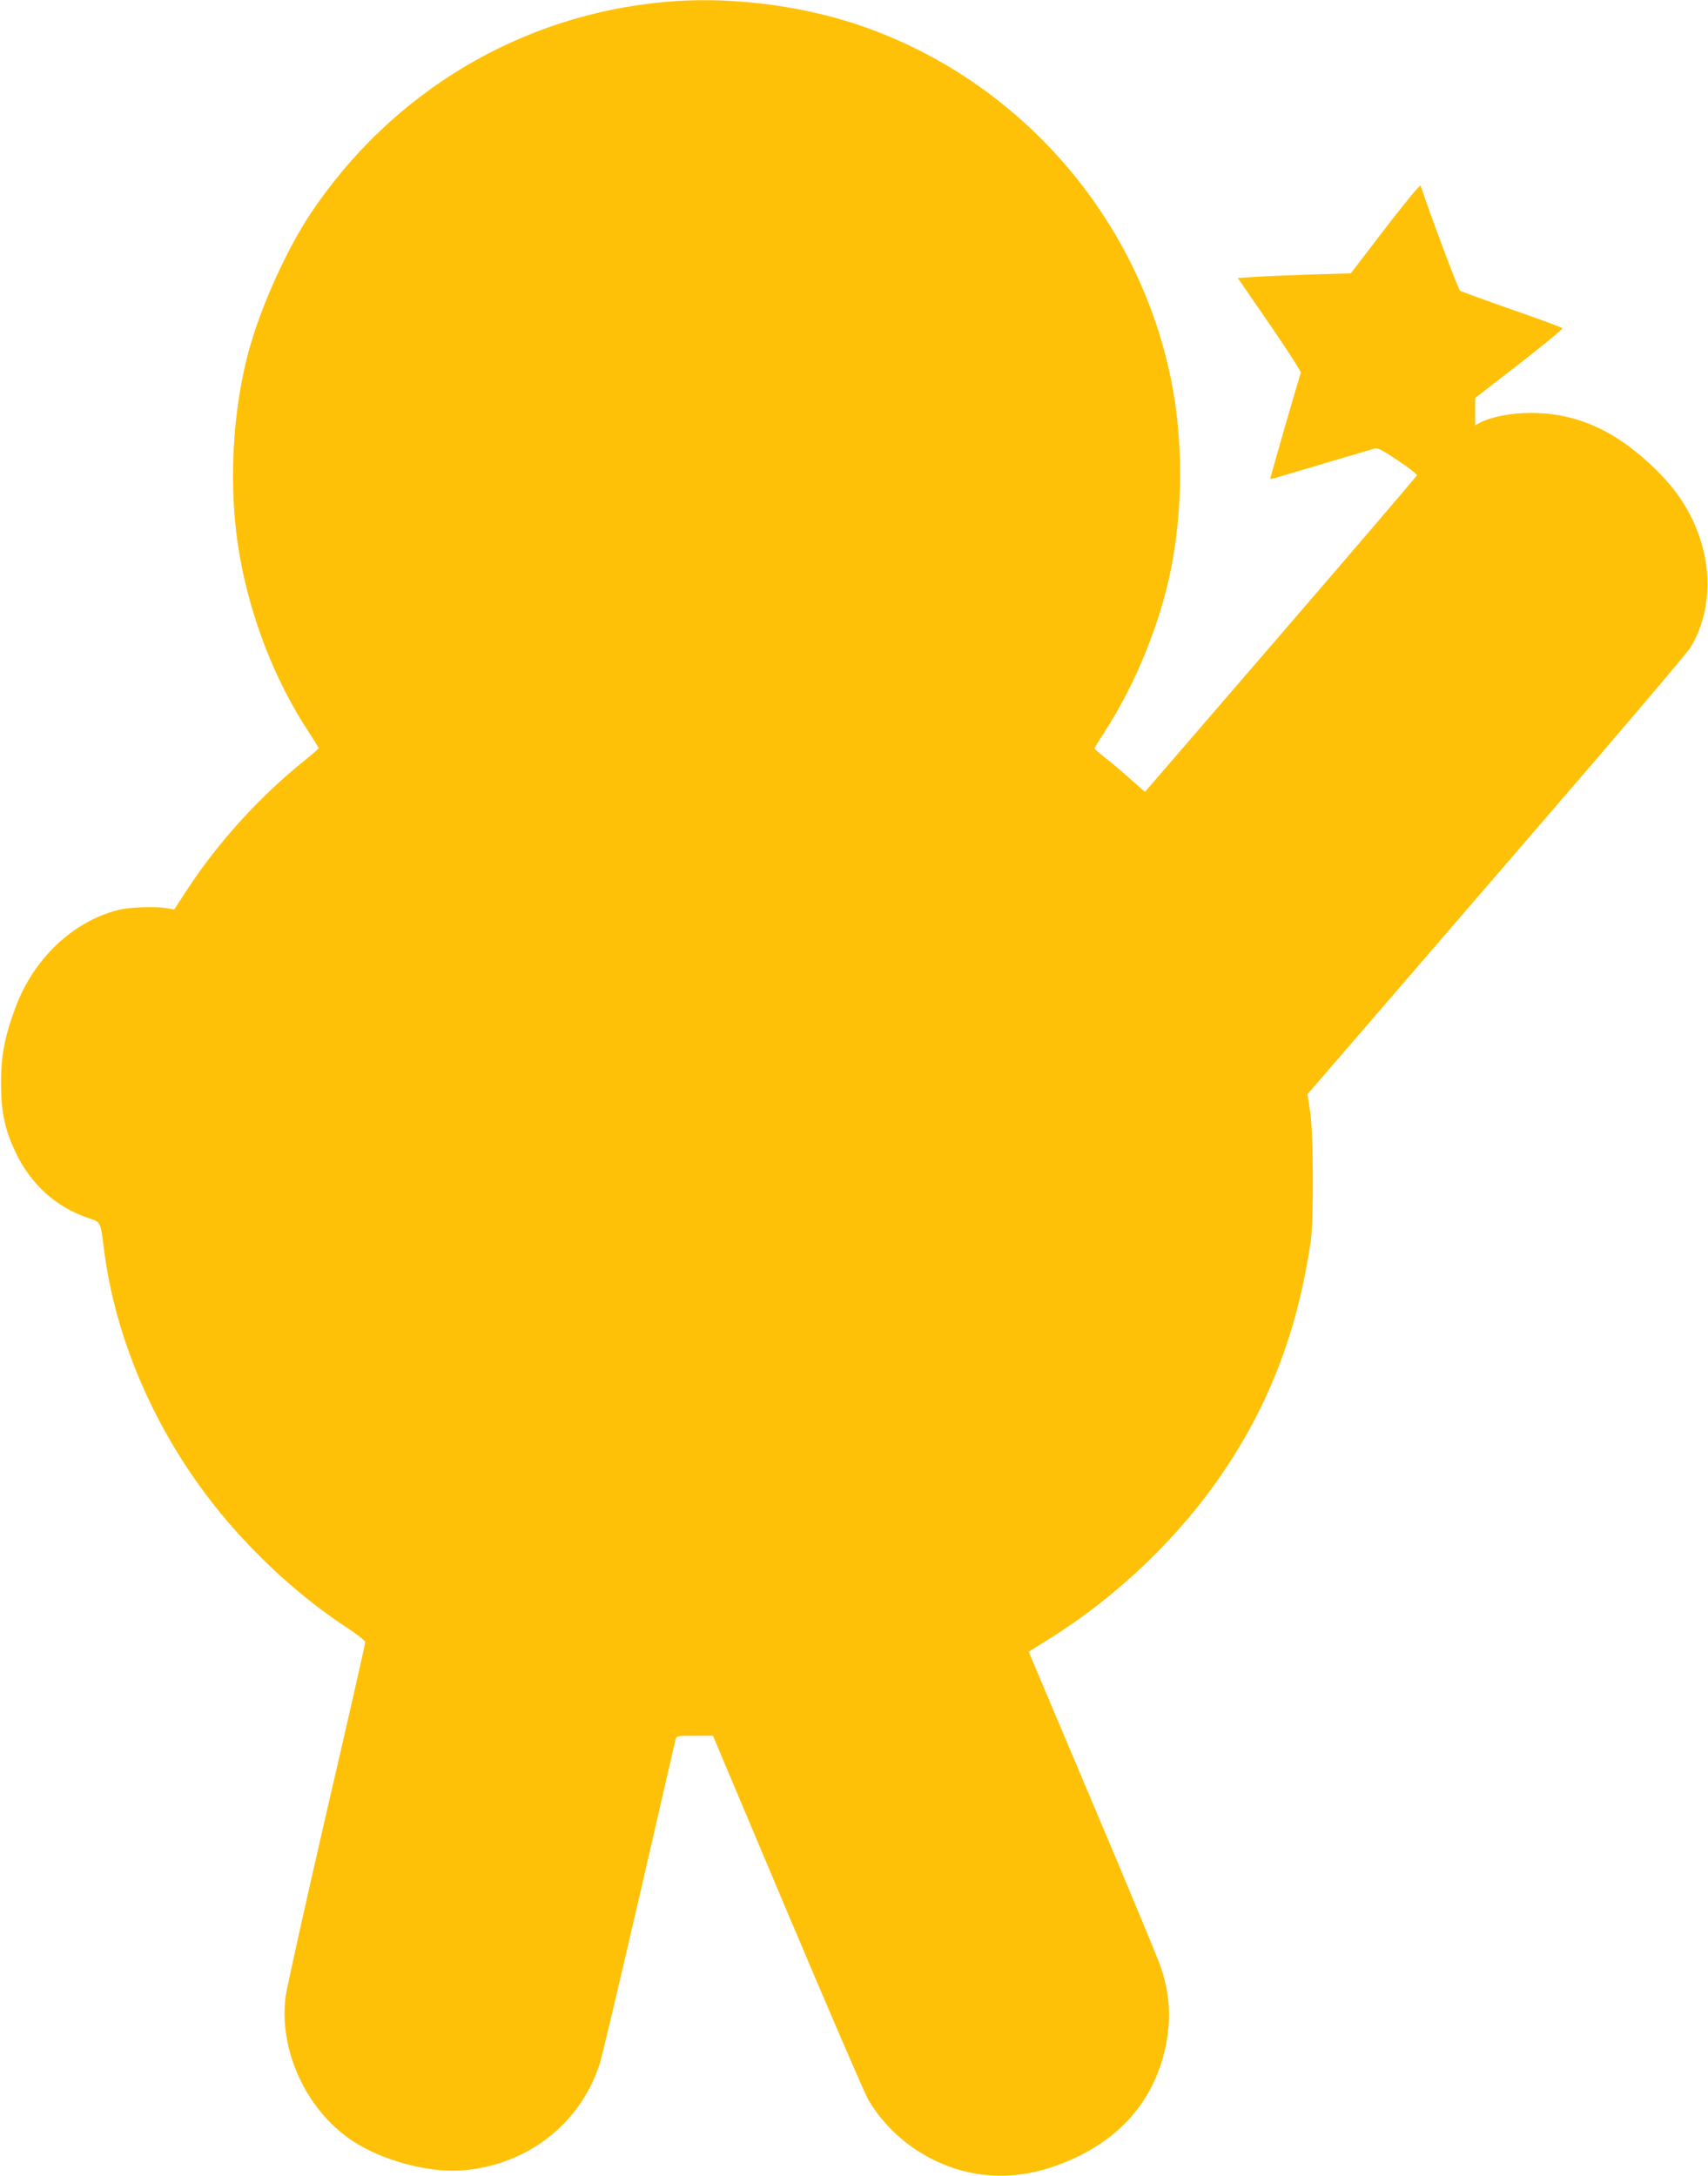
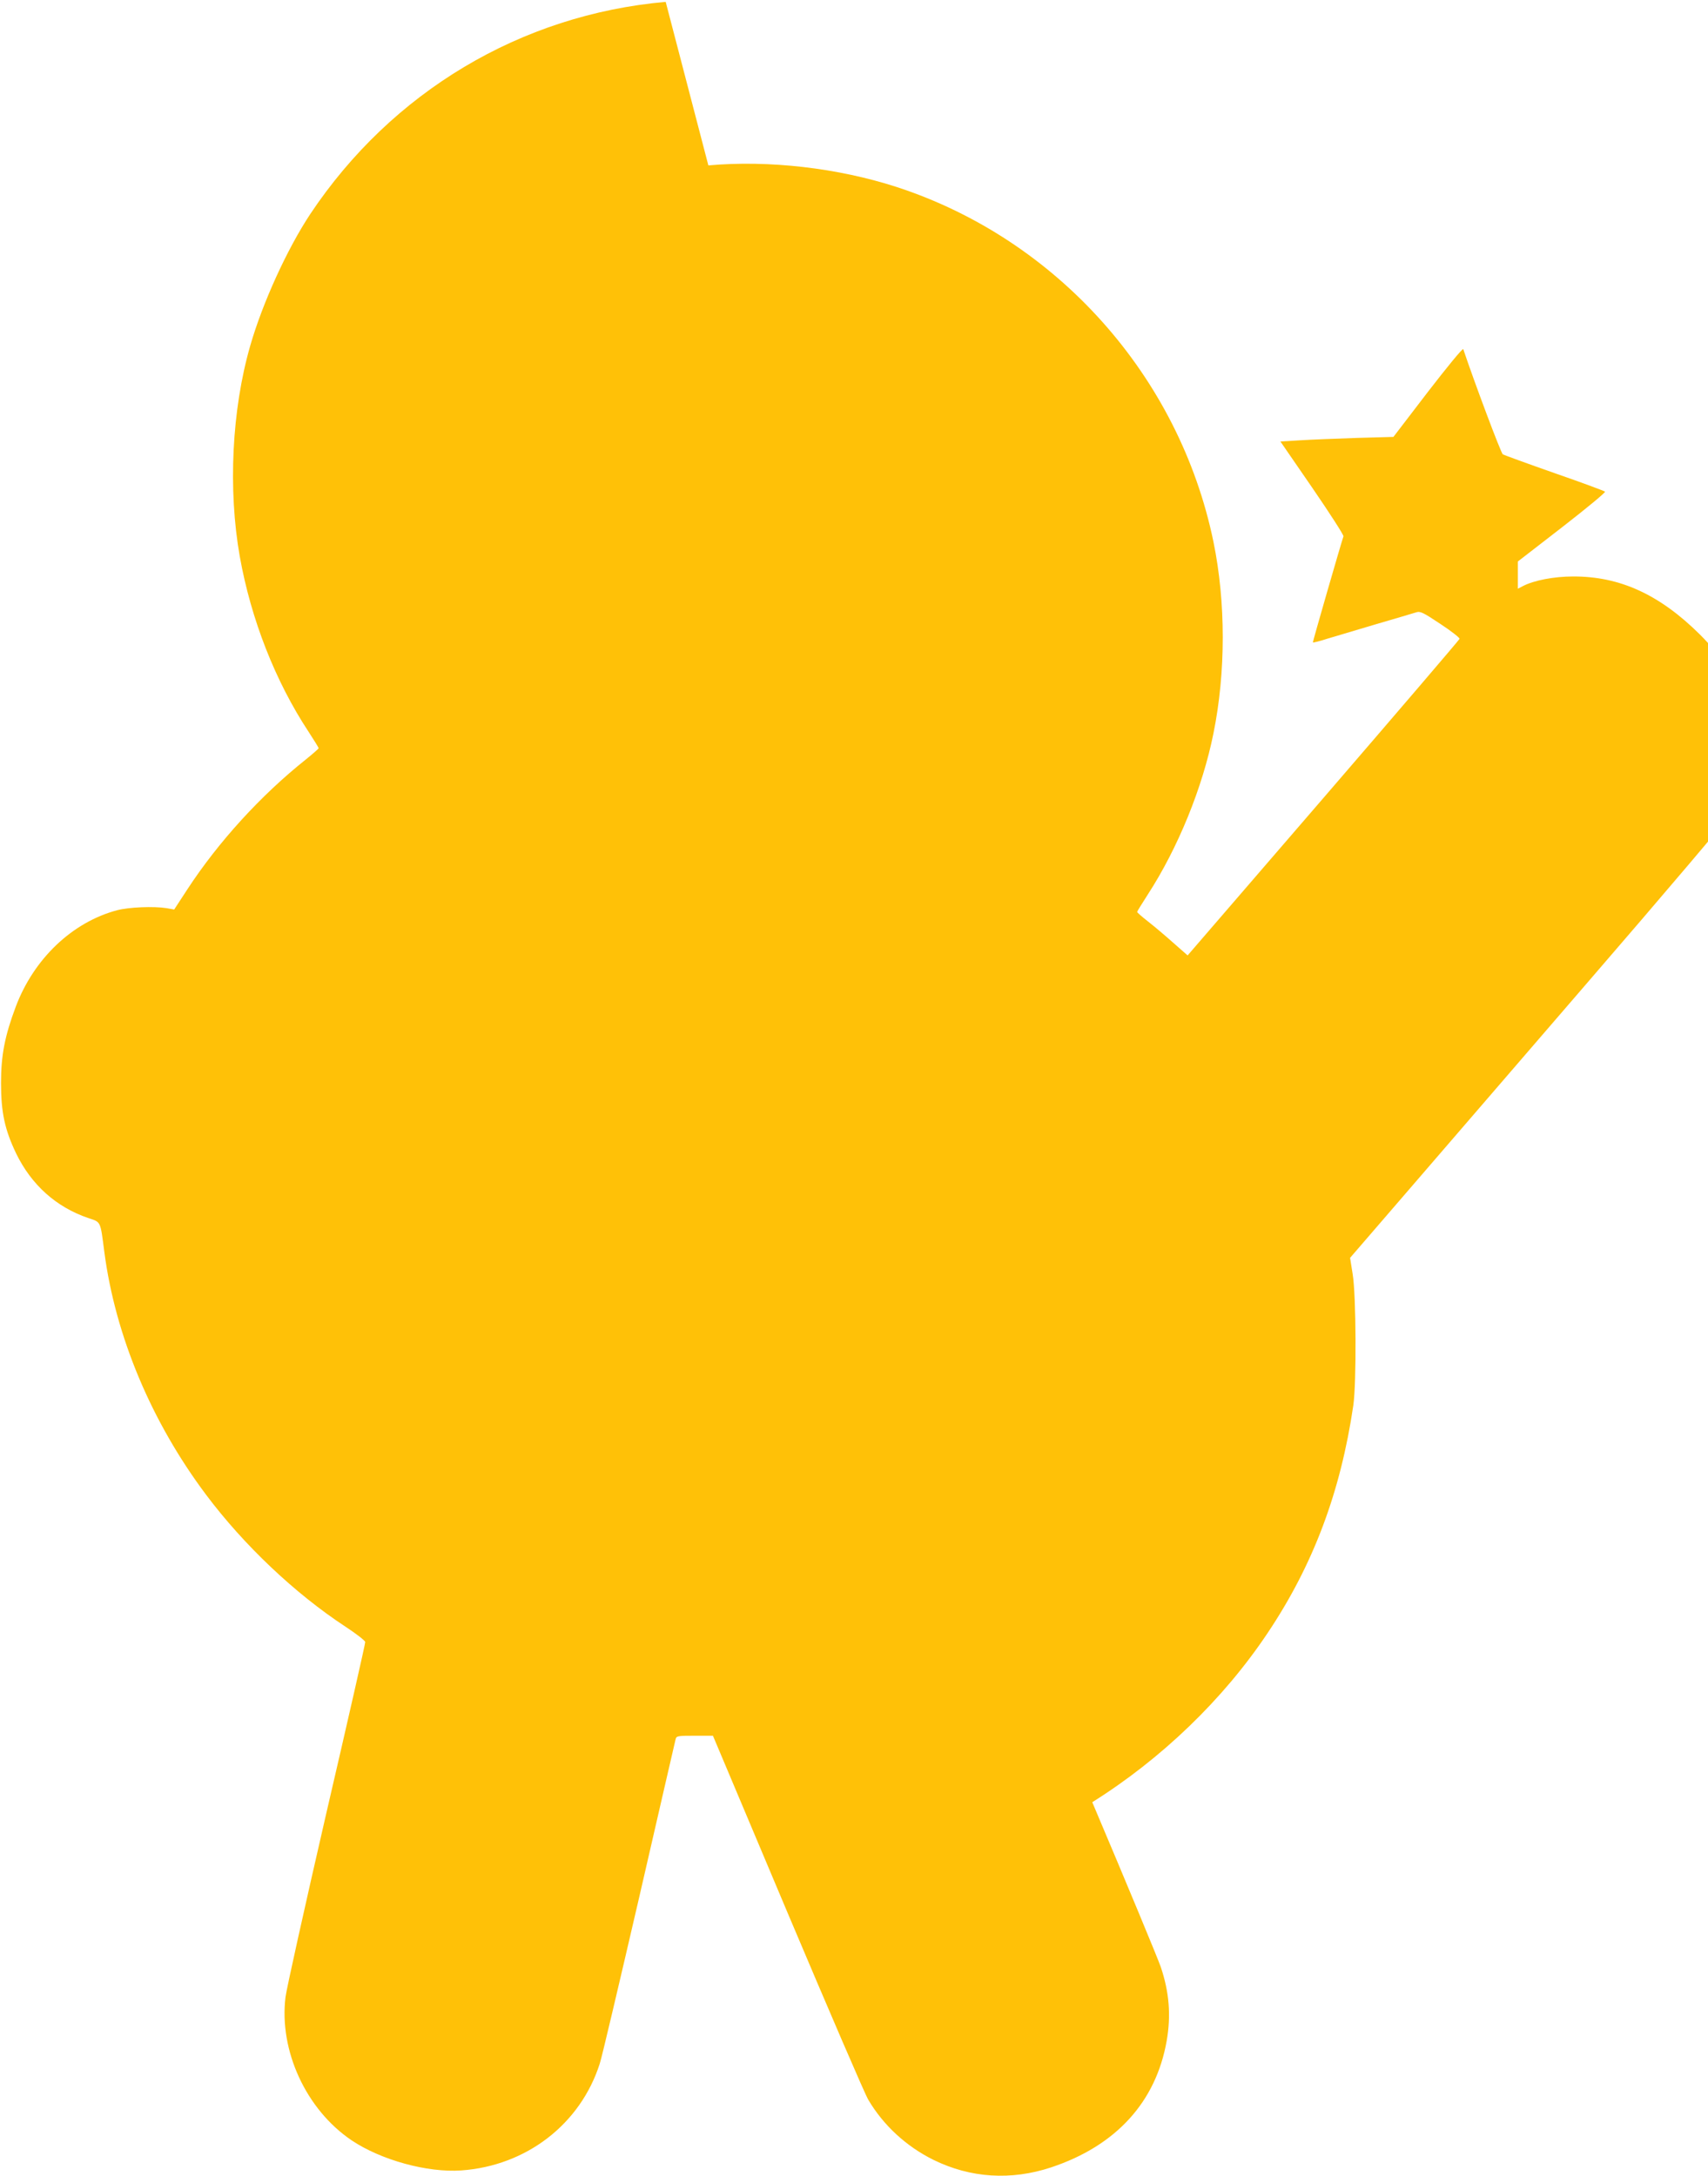
<svg xmlns="http://www.w3.org/2000/svg" version="1.0" width="1005pt" height="1280pt" viewBox="0 0 1005 1280" preserveAspectRatio="xMidYMid meet">
  <g transform="translate(0,1280) scale(0.1,-0.1)" fill="#ffc107" stroke="none">
-     <path d="M3917 12789 c-852 -75 -1613 -530 -2092 -1249 -136 -206 -280 -521 -353 -775 -108 -375 -131 -845 -61 -1239 66 -369 209 -734 405 -1031 32 -49 59 -93 59 -96 0 -3 -34 -33 -75 -66 -266 -212 -515 -485 -698 -765 l-77 -118 -45 8 c-76 12 -221 6 -290 -12 -265 -70 -491 -286 -597 -567 -65 -173 -87 -287 -87 -449 0 -174 22 -275 89 -415 90 -185 236 -316 425 -380 75 -25 70 -15 94 -200 65 -494 277 -999 599 -1428 222 -296 522 -580 819 -775 64 -42 117 -83 117 -91 1 -7 -102 -461 -229 -1007 -126 -547 -234 -1033 -240 -1081 -39 -315 121 -662 389 -843 173 -116 446 -191 645 -177 383 27 701 272 815 628 12 35 115 474 231 974 115 501 212 920 215 933 5 21 10 22 113 22 l107 0 439 -1041 c242 -572 455 -1067 475 -1100 89 -151 224 -275 384 -354 218 -107 456 -122 692 -44 382 127 617 385 680 745 26 149 15 286 -35 434 -16 47 -197 483 -403 969 l-374 885 123 77 c407 255 771 605 1031 994 269 401 430 830 505 1340 19 131 17 650 -4 774 l-15 94 277 321 c152 176 652 756 1111 1288 459 531 849 991 867 1021 102 168 127 394 67 600 -48 168 -132 306 -264 437 -237 235 -471 342 -746 341 -113 0 -230 -23 -294 -56 l-31 -16 0 80 0 80 261 202 c143 111 257 205 252 209 -4 4 -138 54 -297 109 -160 56 -296 106 -304 110 -11 6 -169 428 -233 619 -3 8 -96 -106 -208 -251 l-203 -265 -216 -6 c-119 -4 -269 -10 -333 -14 l-116 -7 188 -273 c103 -150 186 -279 183 -285 -14 -40 -182 -622 -180 -624 2 -2 39 7 82 21 43 13 174 52 289 86 116 34 222 65 237 70 24 8 41 -1 142 -68 64 -42 115 -82 113 -88 -1 -5 -362 -427 -801 -936 l-799 -926 -83 73 c-46 41 -112 97 -148 125 -37 29 -66 54 -66 58 0 3 28 48 62 101 178 274 323 630 387 949 73 359 73 772 0 1127 -201 974 -920 1779 -1864 2087 -346 112 -751 159 -1108 127z" />
+     <path d="M3917 12789 c-852 -75 -1613 -530 -2092 -1249 -136 -206 -280 -521 -353 -775 -108 -375 -131 -845 -61 -1239 66 -369 209 -734 405 -1031 32 -49 59 -93 59 -96 0 -3 -34 -33 -75 -66 -266 -212 -515 -485 -698 -765 l-77 -118 -45 8 c-76 12 -221 6 -290 -12 -265 -70 -491 -286 -597 -567 -65 -173 -87 -287 -87 -449 0 -174 22 -275 89 -415 90 -185 236 -316 425 -380 75 -25 70 -15 94 -200 65 -494 277 -999 599 -1428 222 -296 522 -580 819 -775 64 -42 117 -83 117 -91 1 -7 -102 -461 -229 -1007 -126 -547 -234 -1033 -240 -1081 -39 -315 121 -662 389 -843 173 -116 446 -191 645 -177 383 27 701 272 815 628 12 35 115 474 231 974 115 501 212 920 215 933 5 21 10 22 113 22 l107 0 439 -1041 c242 -572 455 -1067 475 -1100 89 -151 224 -275 384 -354 218 -107 456 -122 692 -44 382 127 617 385 680 745 26 149 15 286 -35 434 -16 47 -197 483 -403 969 c407 255 771 605 1031 994 269 401 430 830 505 1340 19 131 17 650 -4 774 l-15 94 277 321 c152 176 652 756 1111 1288 459 531 849 991 867 1021 102 168 127 394 67 600 -48 168 -132 306 -264 437 -237 235 -471 342 -746 341 -113 0 -230 -23 -294 -56 l-31 -16 0 80 0 80 261 202 c143 111 257 205 252 209 -4 4 -138 54 -297 109 -160 56 -296 106 -304 110 -11 6 -169 428 -233 619 -3 8 -96 -106 -208 -251 l-203 -265 -216 -6 c-119 -4 -269 -10 -333 -14 l-116 -7 188 -273 c103 -150 186 -279 183 -285 -14 -40 -182 -622 -180 -624 2 -2 39 7 82 21 43 13 174 52 289 86 116 34 222 65 237 70 24 8 41 -1 142 -68 64 -42 115 -82 113 -88 -1 -5 -362 -427 -801 -936 l-799 -926 -83 73 c-46 41 -112 97 -148 125 -37 29 -66 54 -66 58 0 3 28 48 62 101 178 274 323 630 387 949 73 359 73 772 0 1127 -201 974 -920 1779 -1864 2087 -346 112 -751 159 -1108 127z" />
  </g>
</svg>